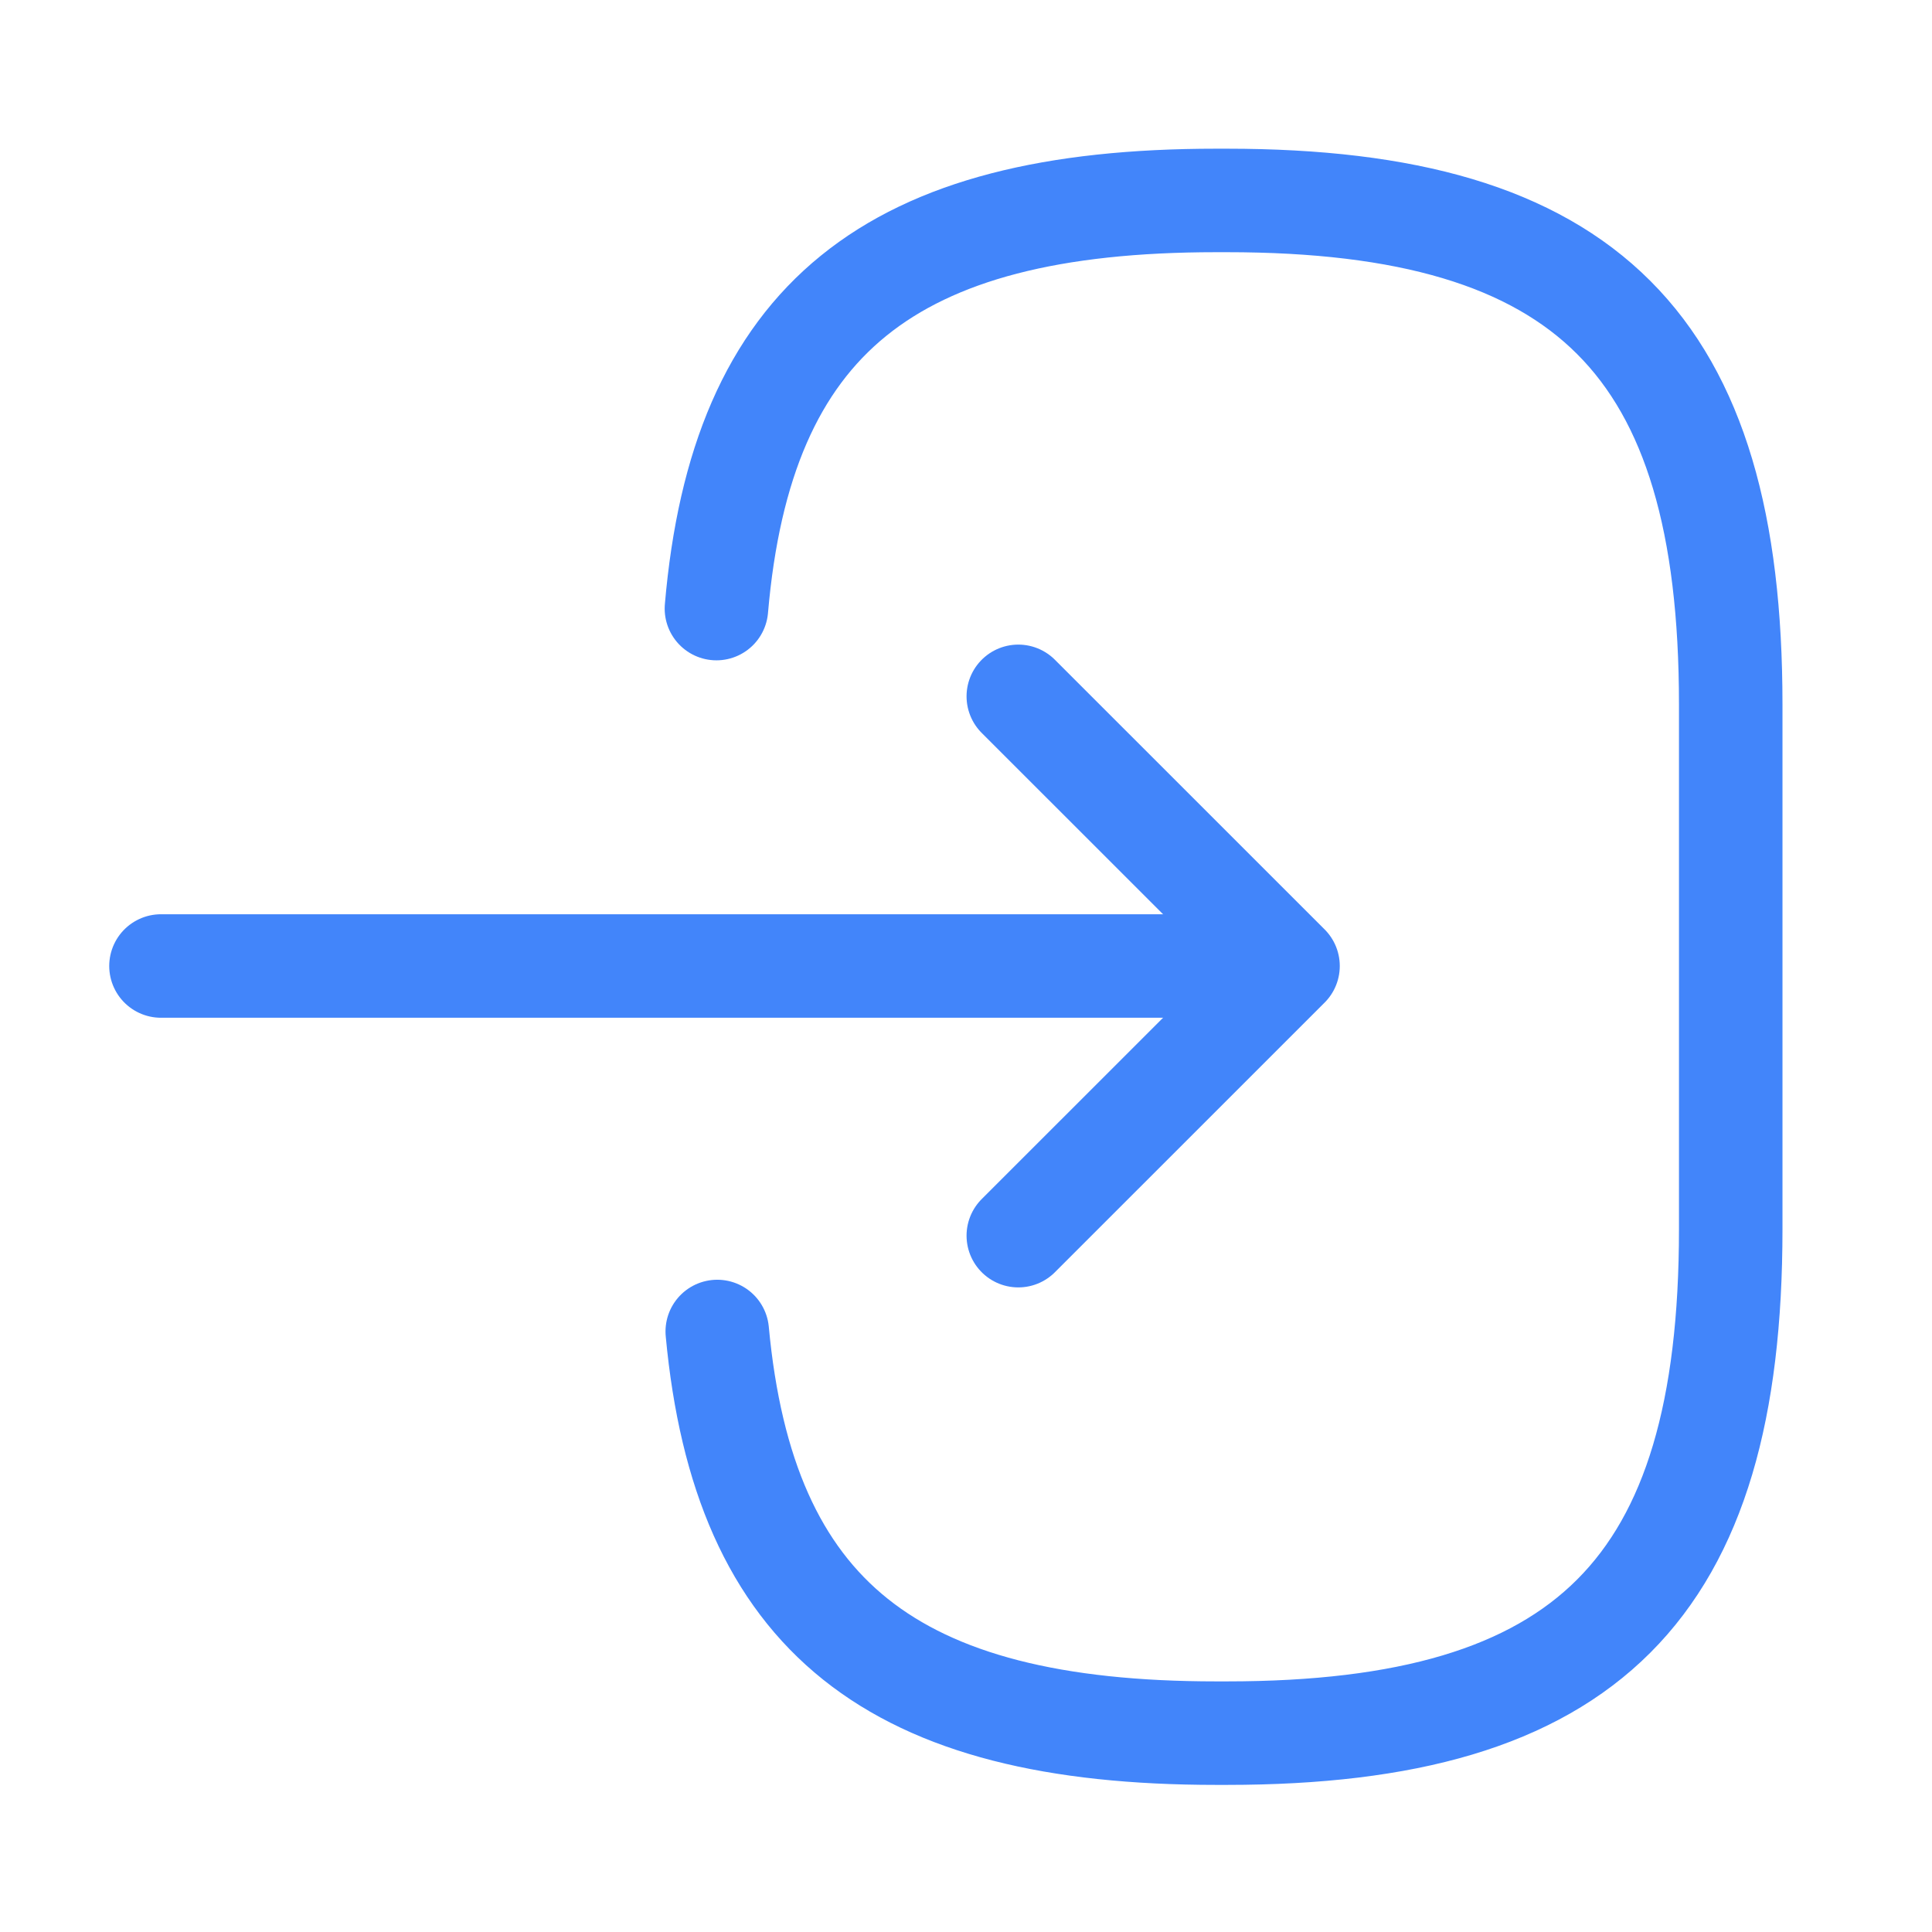
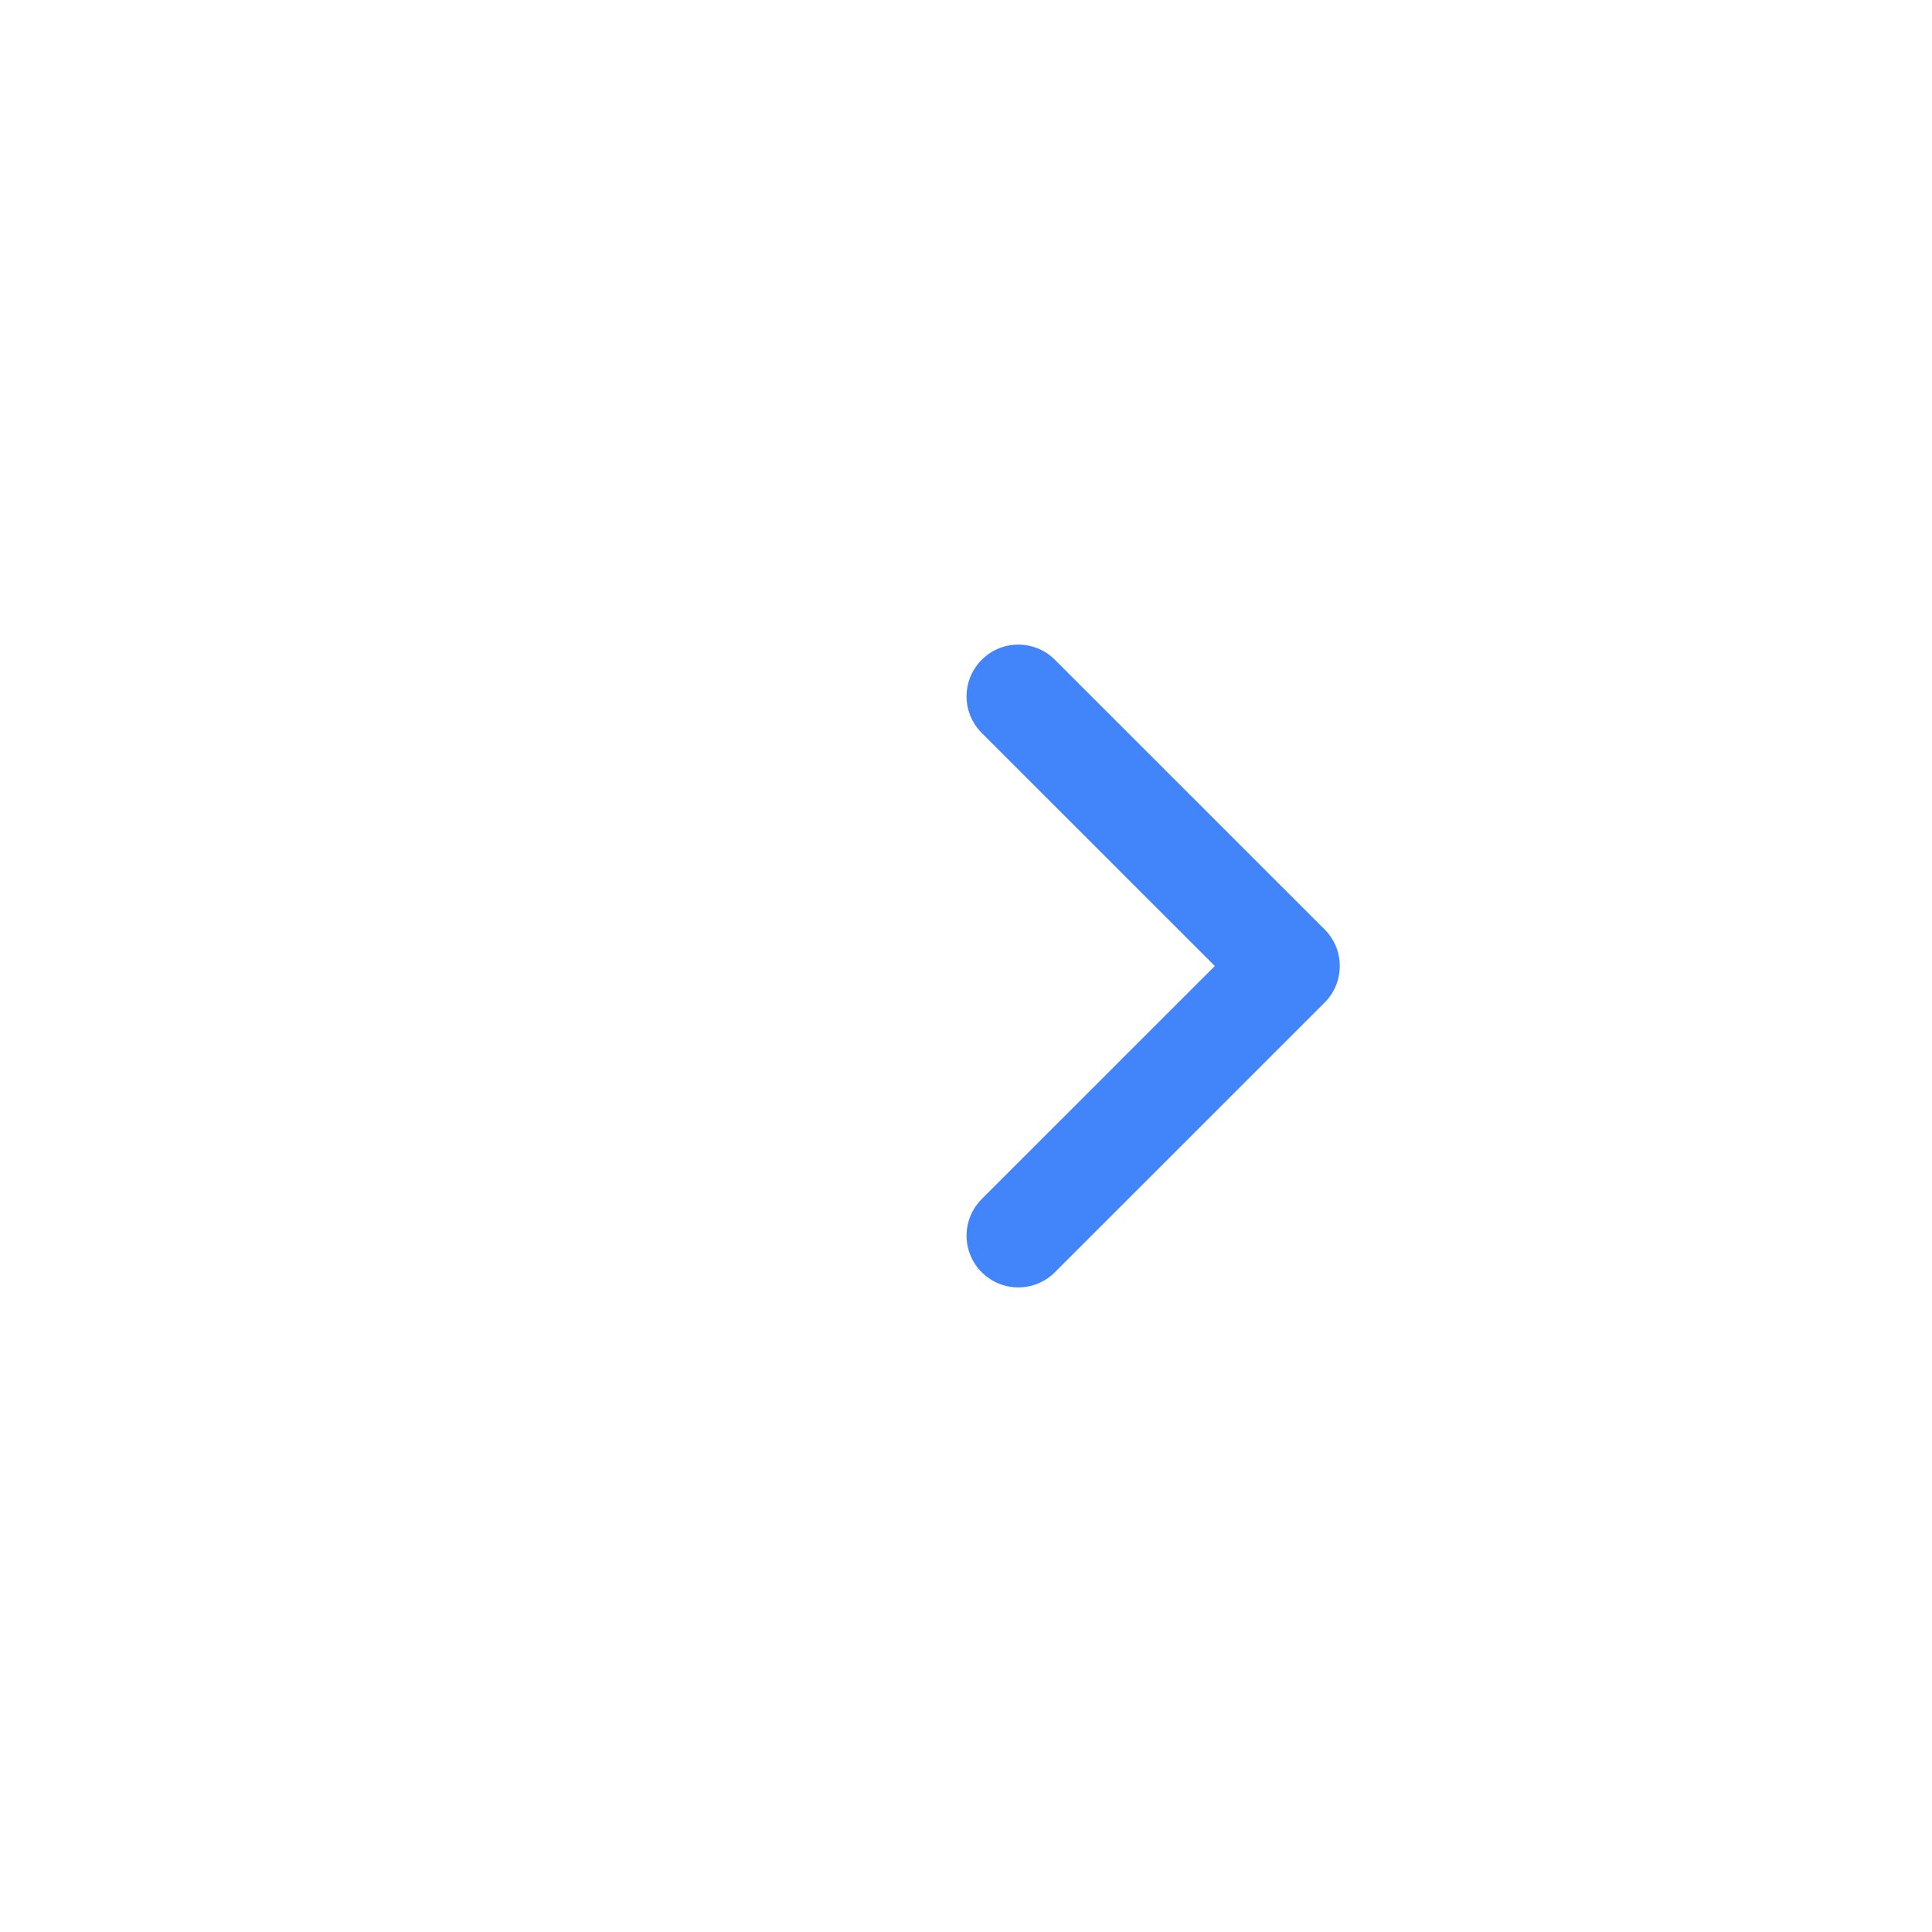
<svg xmlns="http://www.w3.org/2000/svg" width="28" height="28" viewBox="0 0 28 28" fill="none">
-   <path d="M10.383 8.82C10.745 4.62 12.903 2.905 17.628 2.905H17.78C22.995 2.905 25.083 4.993 25.083 10.208V17.815C25.083 23.03 22.995 25.118 17.78 25.118H17.628C12.938 25.118 10.78 23.427 10.395 19.297" stroke="#4285FA" stroke-width="1.5" stroke-linecap="round" stroke-linejoin="round" />
-   <path d="M2.333 14H17.36" stroke="#4285FA" stroke-width="1.5" stroke-linecap="round" stroke-linejoin="round" />
  <path d="M14.758 10.092L18.667 14L14.758 17.908" stroke="#4285FA" stroke-width="1.5" stroke-linecap="round" stroke-linejoin="round" />
</svg>